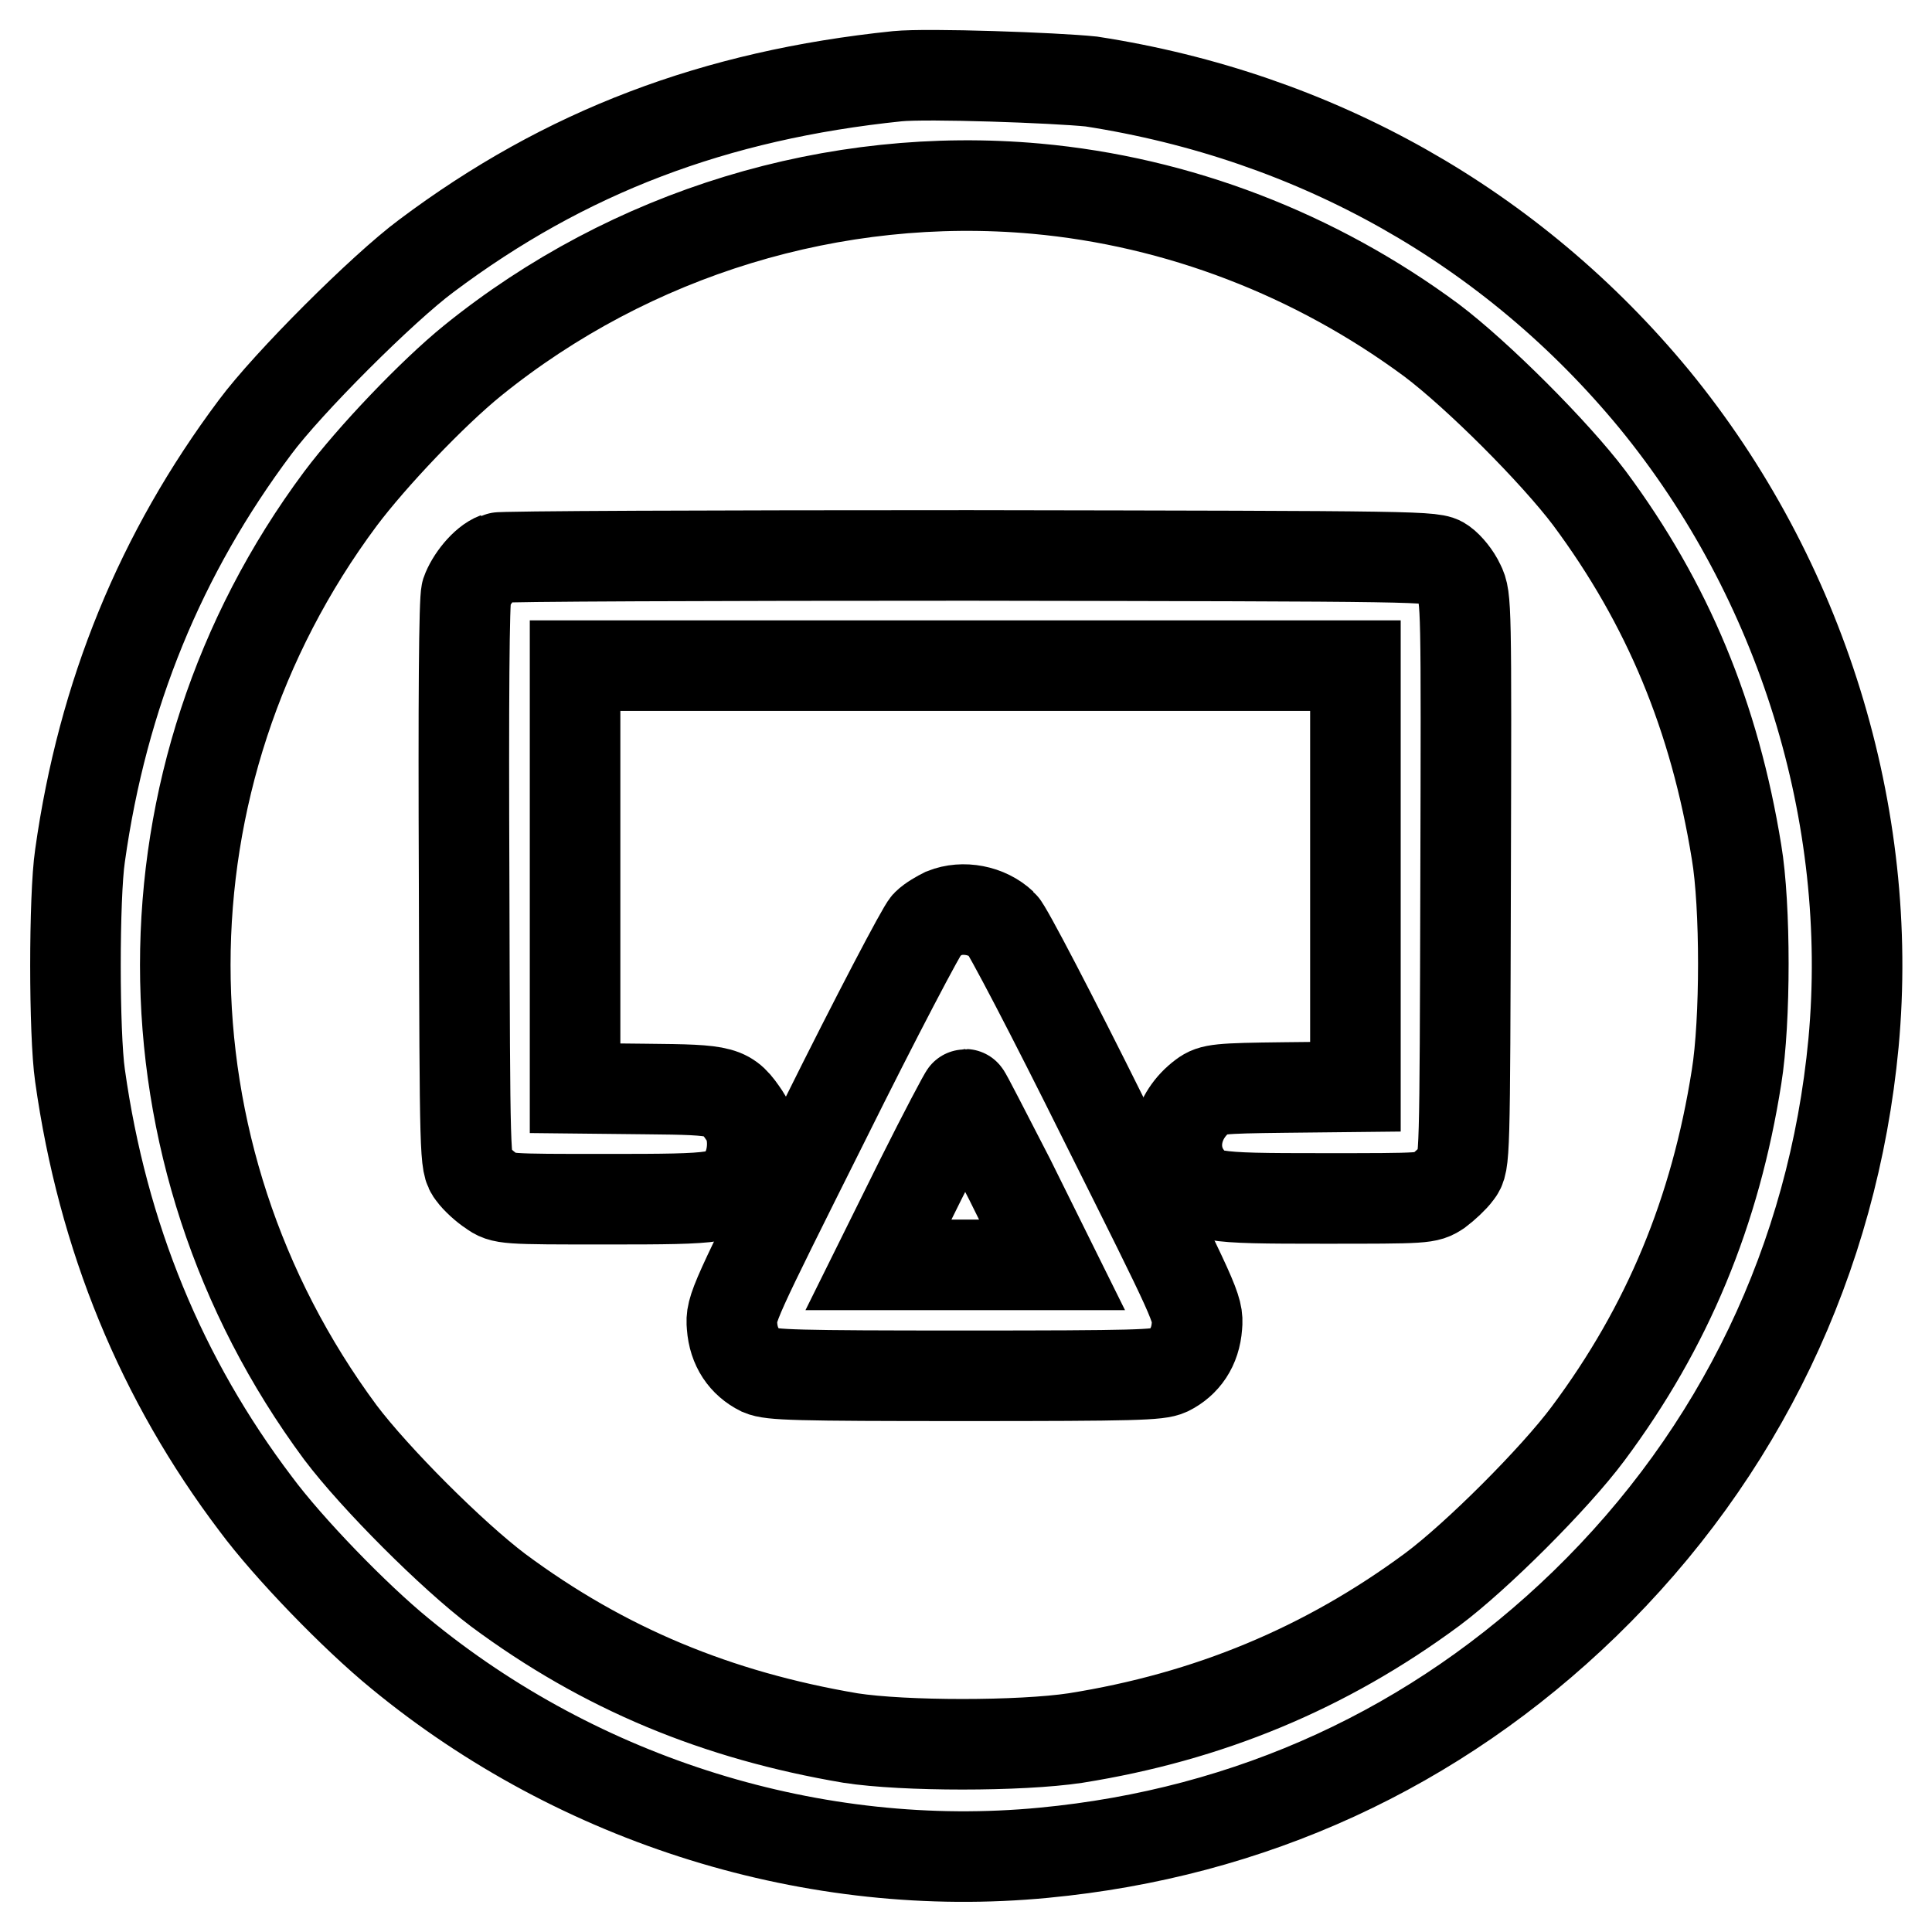
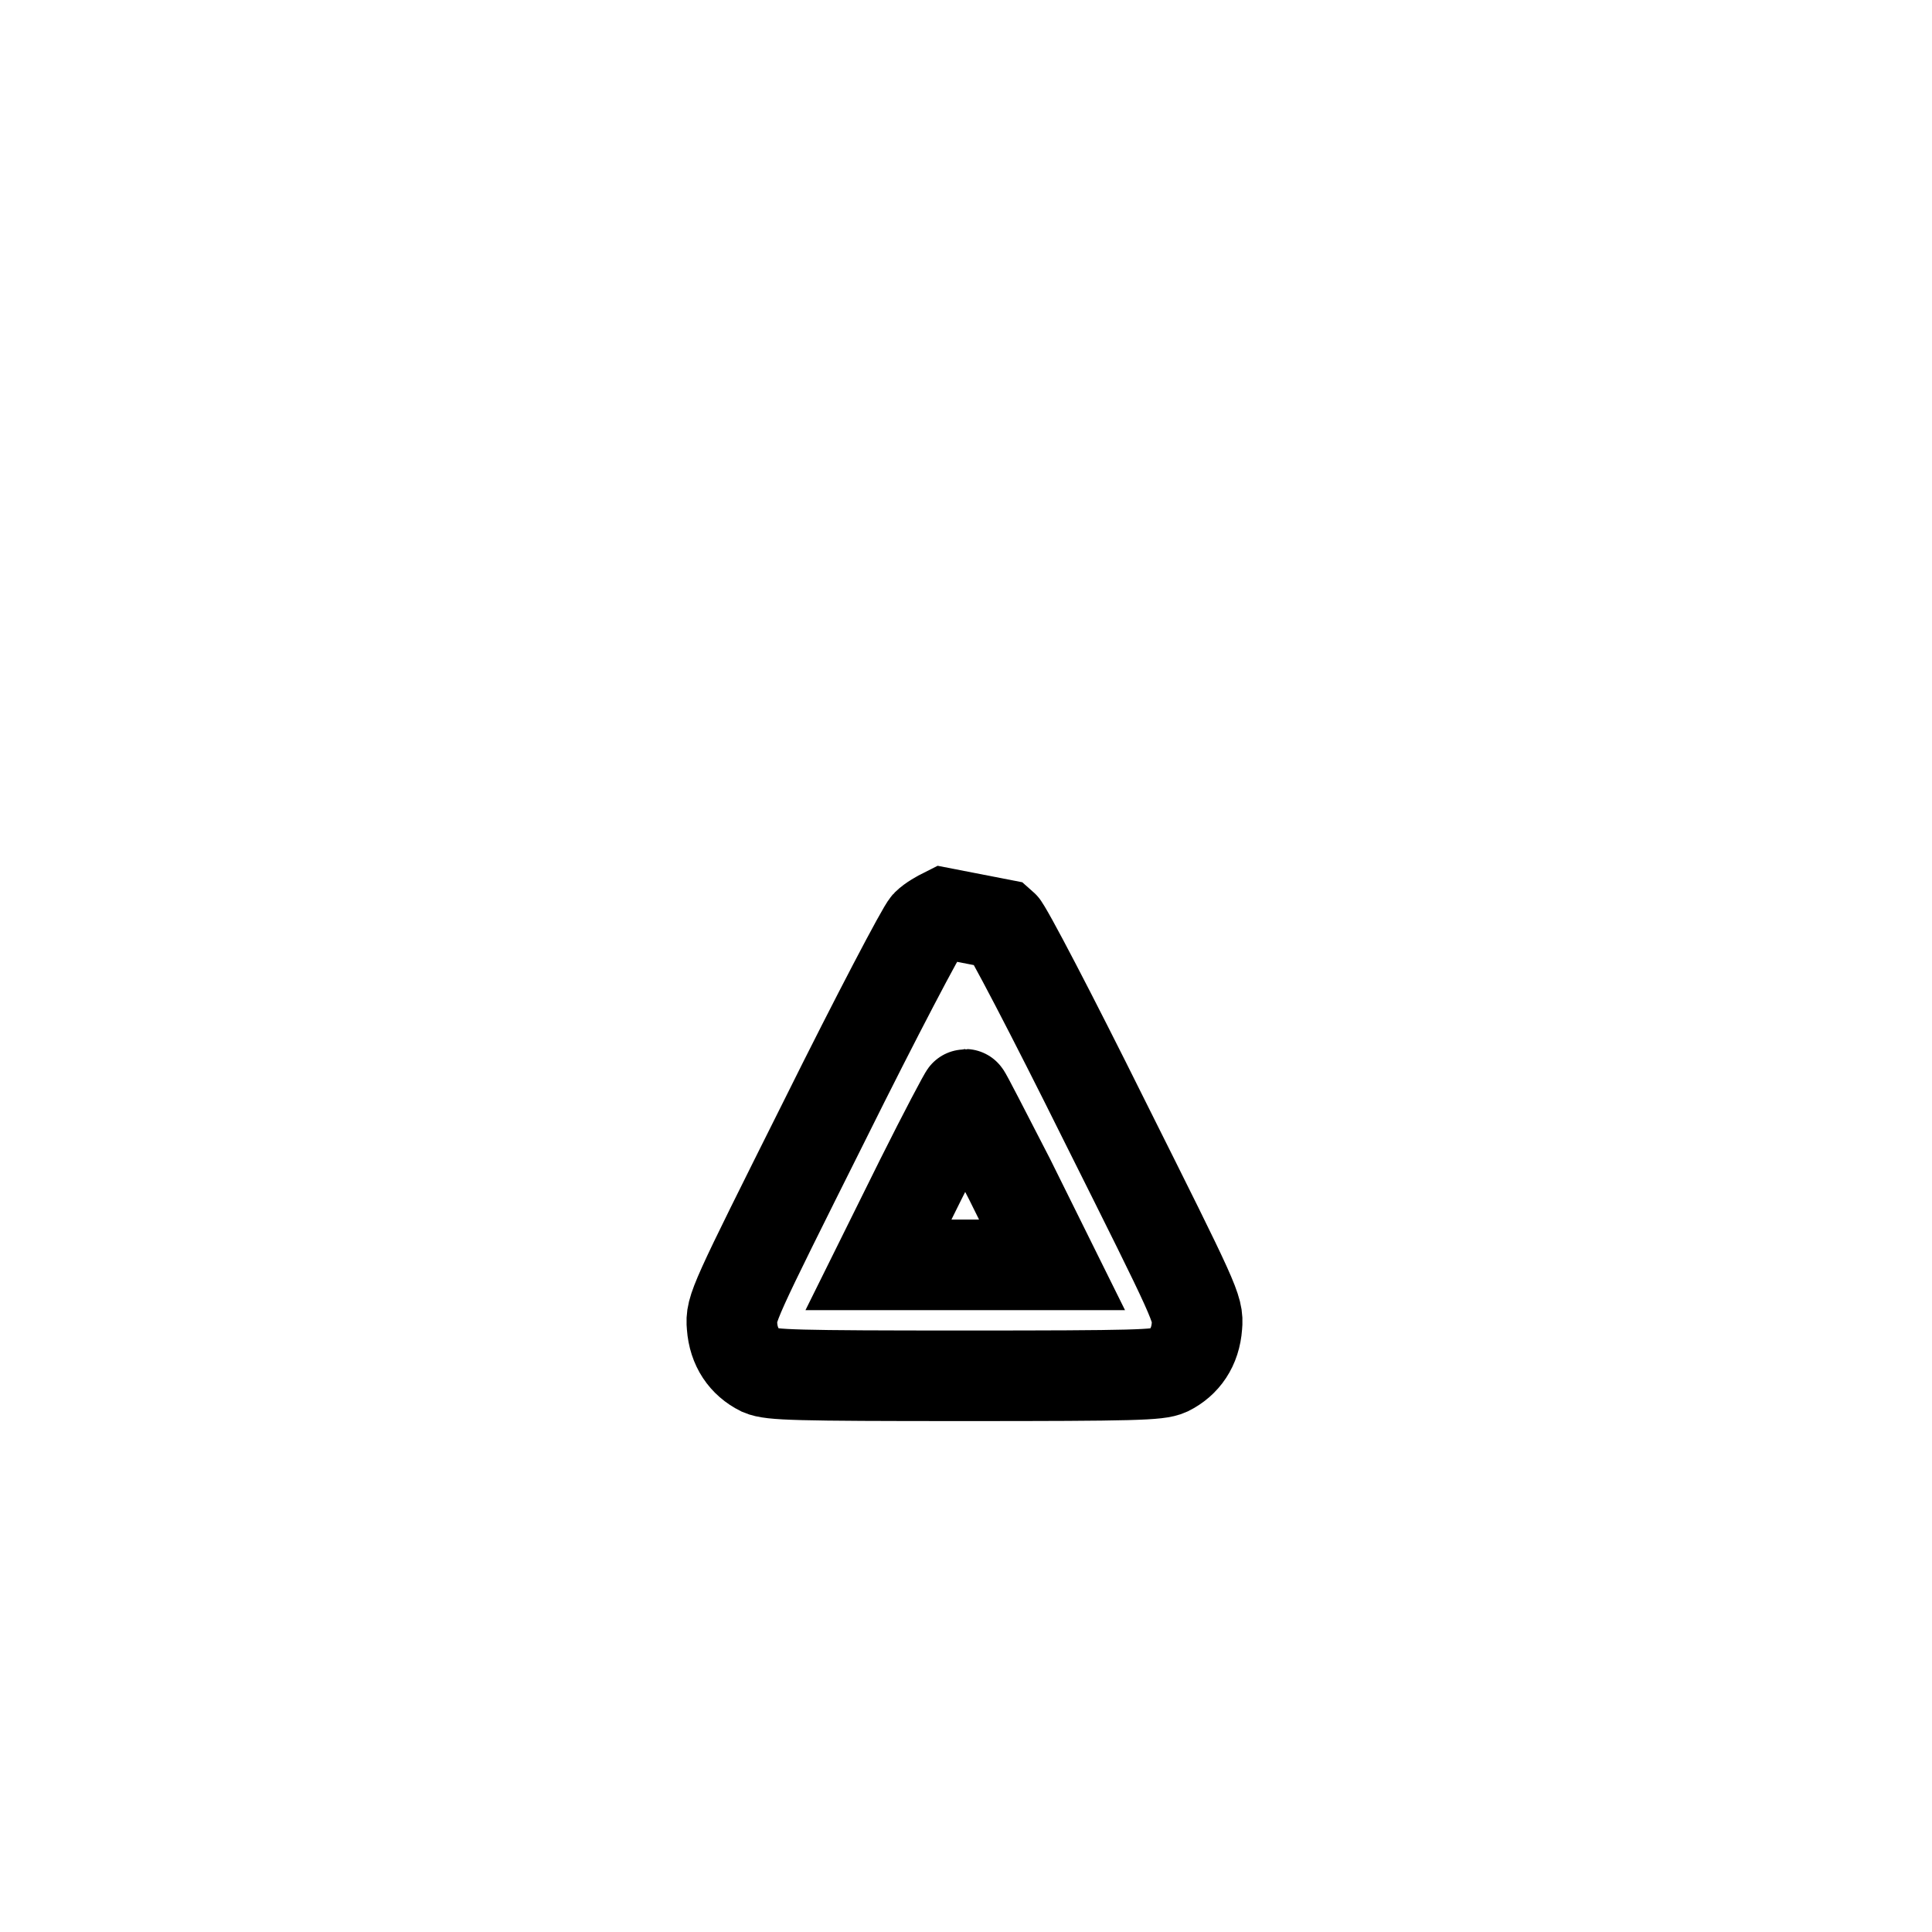
<svg xmlns="http://www.w3.org/2000/svg" version="1.1" x="0px" y="0px" viewBox="0 0 256 256" enable-background="new 0 0 256 256" xml:space="preserve">
  <g>
    <g>
      <g>
-         <path stroke-width="12" fill-opacity="0" stroke="#000000" d="M118.9,10.1c-24.2,2.5-44,10-62.4,23.8c-5.8,4.3-18.4,16.9-22.7,22.7C21.3,73.3,13.6,92,10.6,113.4c-0.8,5.4-0.8,23.6,0,29.1c3,21.4,10.8,40.3,23.3,56.8c4.3,5.8,13.1,14.9,19.1,19.8c23.8,19.6,55,29.3,85.3,26.4c27.4-2.6,51.9-13.8,71.7-33c20.5-19.9,32.9-45.7,35.6-74.3c2.8-30.2-6.9-61.5-26.4-85.3c-18.8-22.8-44.8-37.5-74.6-42.1C139.8,10.3,122.9,9.7,118.9,10.1z M137.3,25c18.8,1.7,37,8.7,52.4,20.1c6.1,4.6,16.3,14.8,20.9,20.9c10.4,14,16.6,29,19.5,46.9c1.2,7.1,1.2,22.4,0,29.8c-2.8,17.8-9.1,33.1-19.7,47.3c-4.4,5.9-14.7,16.2-20.6,20.6c-14.2,10.5-29.7,16.9-47.3,19.7c-7.3,1.1-22.7,1.1-29.8,0C95,227.3,80,221.1,66,210.7c-6.1-4.6-16.3-14.8-20.9-20.9c-27.4-37-27.4-86.9,0-123.7c4.2-5.6,12.2-14,17.5-18.3C83.6,30.8,110.6,22.6,137.3,25z" />
-         <path stroke-width="12" fill-opacity="0" stroke="#000000" d="M65.8,73.9c-1.6,0.6-3.4,2.9-4,4.6c-0.3,1.1-0.4,13.8-0.3,38.7c0.1,36.7,0.1,37,1.1,38.3c0.5,0.7,1.7,1.8,2.5,2.3c1.5,1.1,1.8,1.1,15.3,1.1c15.3,0,16-0.1,18-2.9c1.6-2.2,1.7-6.1,0.3-8.1c-2.3-3.4-2.6-3.5-13.1-3.6l-9.4-0.1v-27.9V88.2h51.7h51.7v27.9V144l-9.4,0.1c-8.7,0.1-9.6,0.2-10.8,1.1c-3.5,2.6-4.5,7.1-2.3,10.4c2.1,3.1,2.7,3.2,18.2,3.2c13.6,0,13.8,0,15.3-1c0.8-0.6,2-1.7,2.5-2.4c1-1.3,1-1.6,1.1-38.7c0.1-36.8,0.1-37.5-0.8-39.3c-0.5-1.1-1.5-2.3-2.2-2.8c-1.2-0.9-2-0.9-62.8-1C94.5,73.6,66.3,73.7,65.8,73.9z" />
-         <path stroke-width="12" fill-opacity="0" stroke="#000000" d="M125.1,121c-0.6,0.3-1.7,0.9-2.3,1.5s-6.7,12.2-13.5,25.9c-12.2,24.4-12.5,25-12.3,27.3c0.2,2.8,1.6,4.8,3.8,5.9c1.4,0.6,4.5,0.7,27,0.7c22.6,0,25.7-0.1,27-0.7c2.2-1.1,3.6-3.1,3.8-5.9c0.2-2.3-0.1-2.9-12.3-27.3c-6.8-13.7-12.9-25.4-13.5-25.9C130.8,120.6,127.6,120,125.1,121z M133.8,156.3l5.6,11.3h-11.5h-11.5l5.6-11.3c3.1-6.2,5.8-11.3,5.9-11.3C128,145,130.6,150.1,133.8,156.3z" />
+         <path stroke-width="12" fill-opacity="0" stroke="#000000" d="M125.1,121c-0.6,0.3-1.7,0.9-2.3,1.5s-6.7,12.2-13.5,25.9c-12.2,24.4-12.5,25-12.3,27.3c0.2,2.8,1.6,4.8,3.8,5.9c1.4,0.6,4.5,0.7,27,0.7c22.6,0,25.7-0.1,27-0.7c2.2-1.1,3.6-3.1,3.8-5.9c0.2-2.3-0.1-2.9-12.3-27.3c-6.8-13.7-12.9-25.4-13.5-25.9z M133.8,156.3l5.6,11.3h-11.5h-11.5l5.6-11.3c3.1-6.2,5.8-11.3,5.9-11.3C128,145,130.6,150.1,133.8,156.3z" />
      </g>
    </g>
  </g>
</svg>